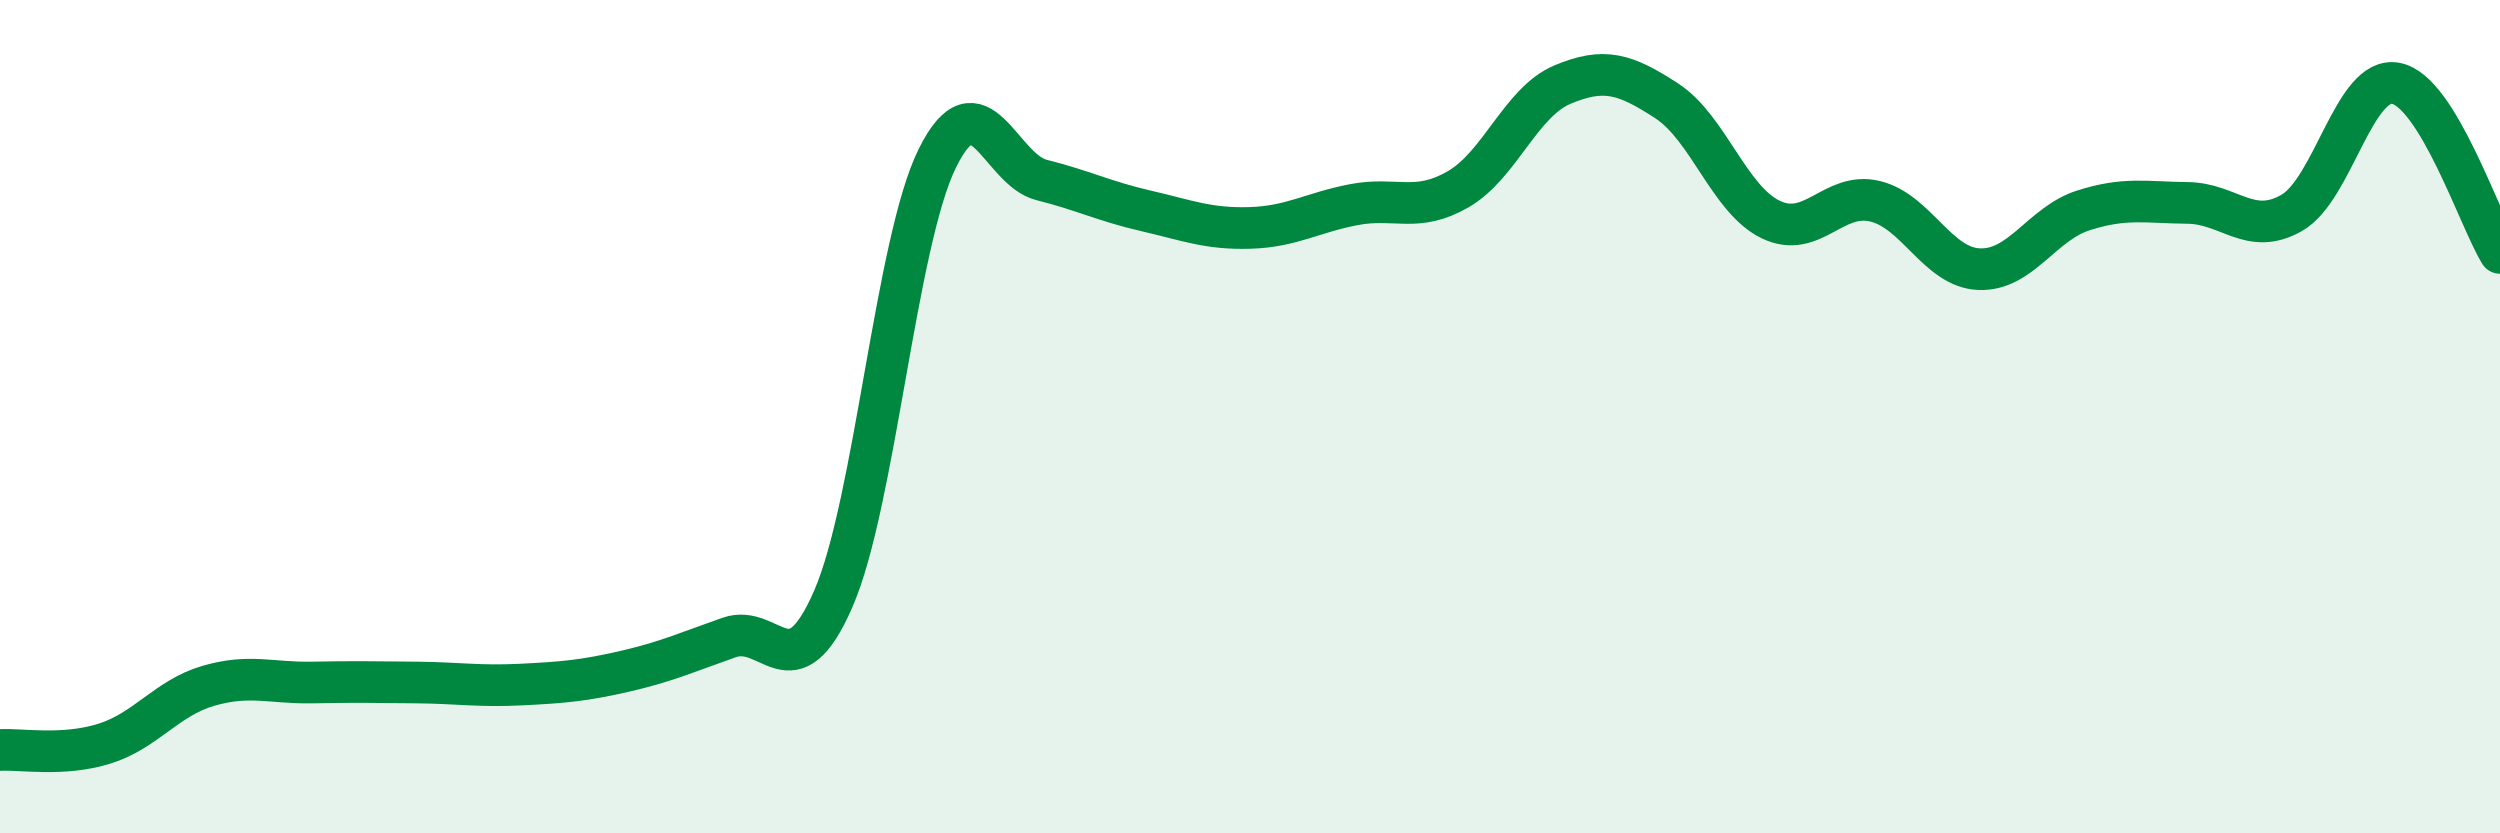
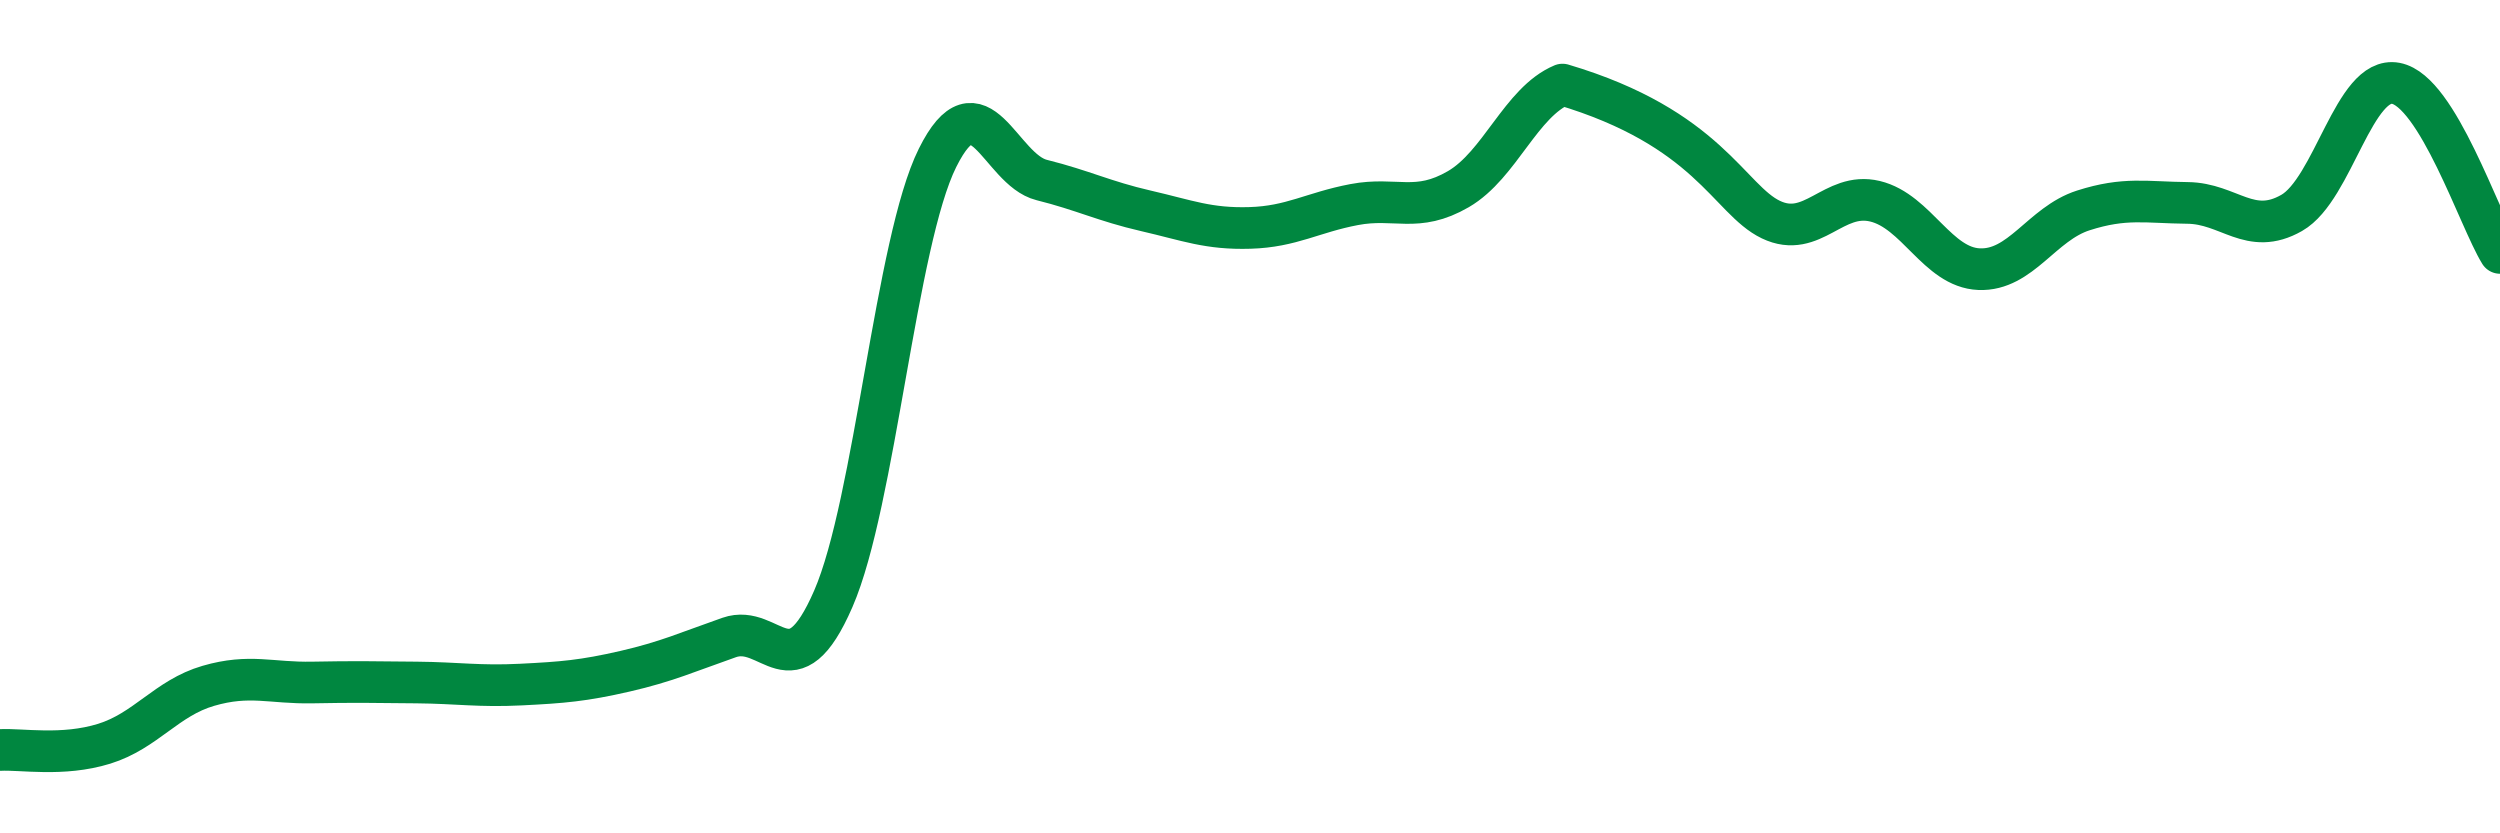
<svg xmlns="http://www.w3.org/2000/svg" width="60" height="20" viewBox="0 0 60 20">
-   <path d="M 0,18 C 0.5,17.97 1.5,18.16 2.5,17.85 C 3.5,17.54 4,16.75 5,16.46 C 6,16.17 6.5,16.4 7.5,16.38 C 8.5,16.36 9,16.37 10,16.38 C 11,16.39 11.5,16.48 12.5,16.43 C 13.5,16.38 14,16.34 15,16.11 C 16,15.88 16.5,15.65 17.5,15.3 C 18.5,14.95 19,16.67 20,14.37 C 21,12.07 21.5,5.8 22.5,3.79 C 23.5,1.78 24,4.07 25,4.32 C 26,4.57 26.5,4.83 27.5,5.06 C 28.5,5.29 29,5.5 30,5.47 C 31,5.44 31.5,5.1 32.5,4.91 C 33.5,4.72 34,5.12 35,4.54 C 36,3.96 36.5,2.45 37.5,2.03 C 38.5,1.61 39,1.77 40,2.42 C 41,3.07 41.5,4.79 42.5,5.27 C 43.5,5.75 44,4.59 45,4.83 C 46,5.07 46.5,6.42 47.5,6.46 C 48.5,6.5 49,5.37 50,5.05 C 51,4.73 51.5,4.86 52.5,4.87 C 53.5,4.88 54,5.68 55,5.11 C 56,4.54 56.5,1.81 57.5,2 C 58.5,2.19 59.5,5.26 60,6.07L60 20L0 20Z" fill="#008740" opacity="0.1" stroke-linecap="round" stroke-linejoin="round" />
-   <path d="M 0,18 C 0.5,17.97 1.5,18.16 2.5,17.85 C 3.5,17.54 4,16.75 5,16.46 C 6,16.17 6.5,16.4 7.5,16.38 C 8.5,16.36 9,16.37 10,16.38 C 11,16.39 11.5,16.48 12.5,16.43 C 13.5,16.38 14,16.34 15,16.11 C 16,15.88 16.5,15.65 17.5,15.3 C 18.5,14.95 19,16.67 20,14.37 C 21,12.07 21.5,5.8 22.5,3.79 C 23.5,1.78 24,4.07 25,4.32 C 26,4.57 26.5,4.83 27.5,5.06 C 28.5,5.29 29,5.5 30,5.47 C 31,5.44 31.5,5.1 32.5,4.91 C 33.5,4.72 34,5.12 35,4.54 C 36,3.96 36.5,2.45 37.5,2.03 C 38.5,1.61 39,1.77 40,2.42 C 41,3.07 41.5,4.79 42.5,5.27 C 43.5,5.75 44,4.59 45,4.83 C 46,5.07 46.5,6.42 47.5,6.46 C 48.5,6.5 49,5.37 50,5.05 C 51,4.73 51.5,4.86 52.5,4.87 C 53.5,4.88 54,5.68 55,5.11 C 56,4.54 56.5,1.81 57.5,2 C 58.5,2.19 59.5,5.26 60,6.07" stroke="#008740" stroke-width="1" fill="none" stroke-linecap="round" stroke-linejoin="round" />
+   <path d="M 0,18 C 0.5,17.97 1.5,18.16 2.5,17.85 C 3.5,17.54 4,16.75 5,16.46 C 6,16.17 6.5,16.4 7.5,16.38 C 8.5,16.36 9,16.37 10,16.38 C 11,16.39 11.5,16.48 12.5,16.43 C 13.5,16.38 14,16.34 15,16.11 C 16,15.88 16.5,15.65 17.5,15.3 C 18.5,14.95 19,16.67 20,14.37 C 21,12.07 21.5,5.8 22.5,3.79 C 23.5,1.78 24,4.07 25,4.32 C 26,4.57 26.5,4.83 27.5,5.06 C 28.5,5.29 29,5.5 30,5.47 C 31,5.44 31.5,5.1 32.5,4.91 C 33.5,4.72 34,5.12 35,4.54 C 36,3.96 36.5,2.45 37.5,2.03 C 41,3.07 41.5,4.79 42.5,5.27 C 43.5,5.75 44,4.59 45,4.83 C 46,5.07 46.5,6.42 47.5,6.46 C 48.5,6.5 49,5.37 50,5.05 C 51,4.73 51.5,4.86 52.5,4.87 C 53.5,4.88 54,5.68 55,5.11 C 56,4.54 56.5,1.81 57.5,2 C 58.5,2.19 59.5,5.26 60,6.07" stroke="#008740" stroke-width="1" fill="none" stroke-linecap="round" stroke-linejoin="round" />
</svg>